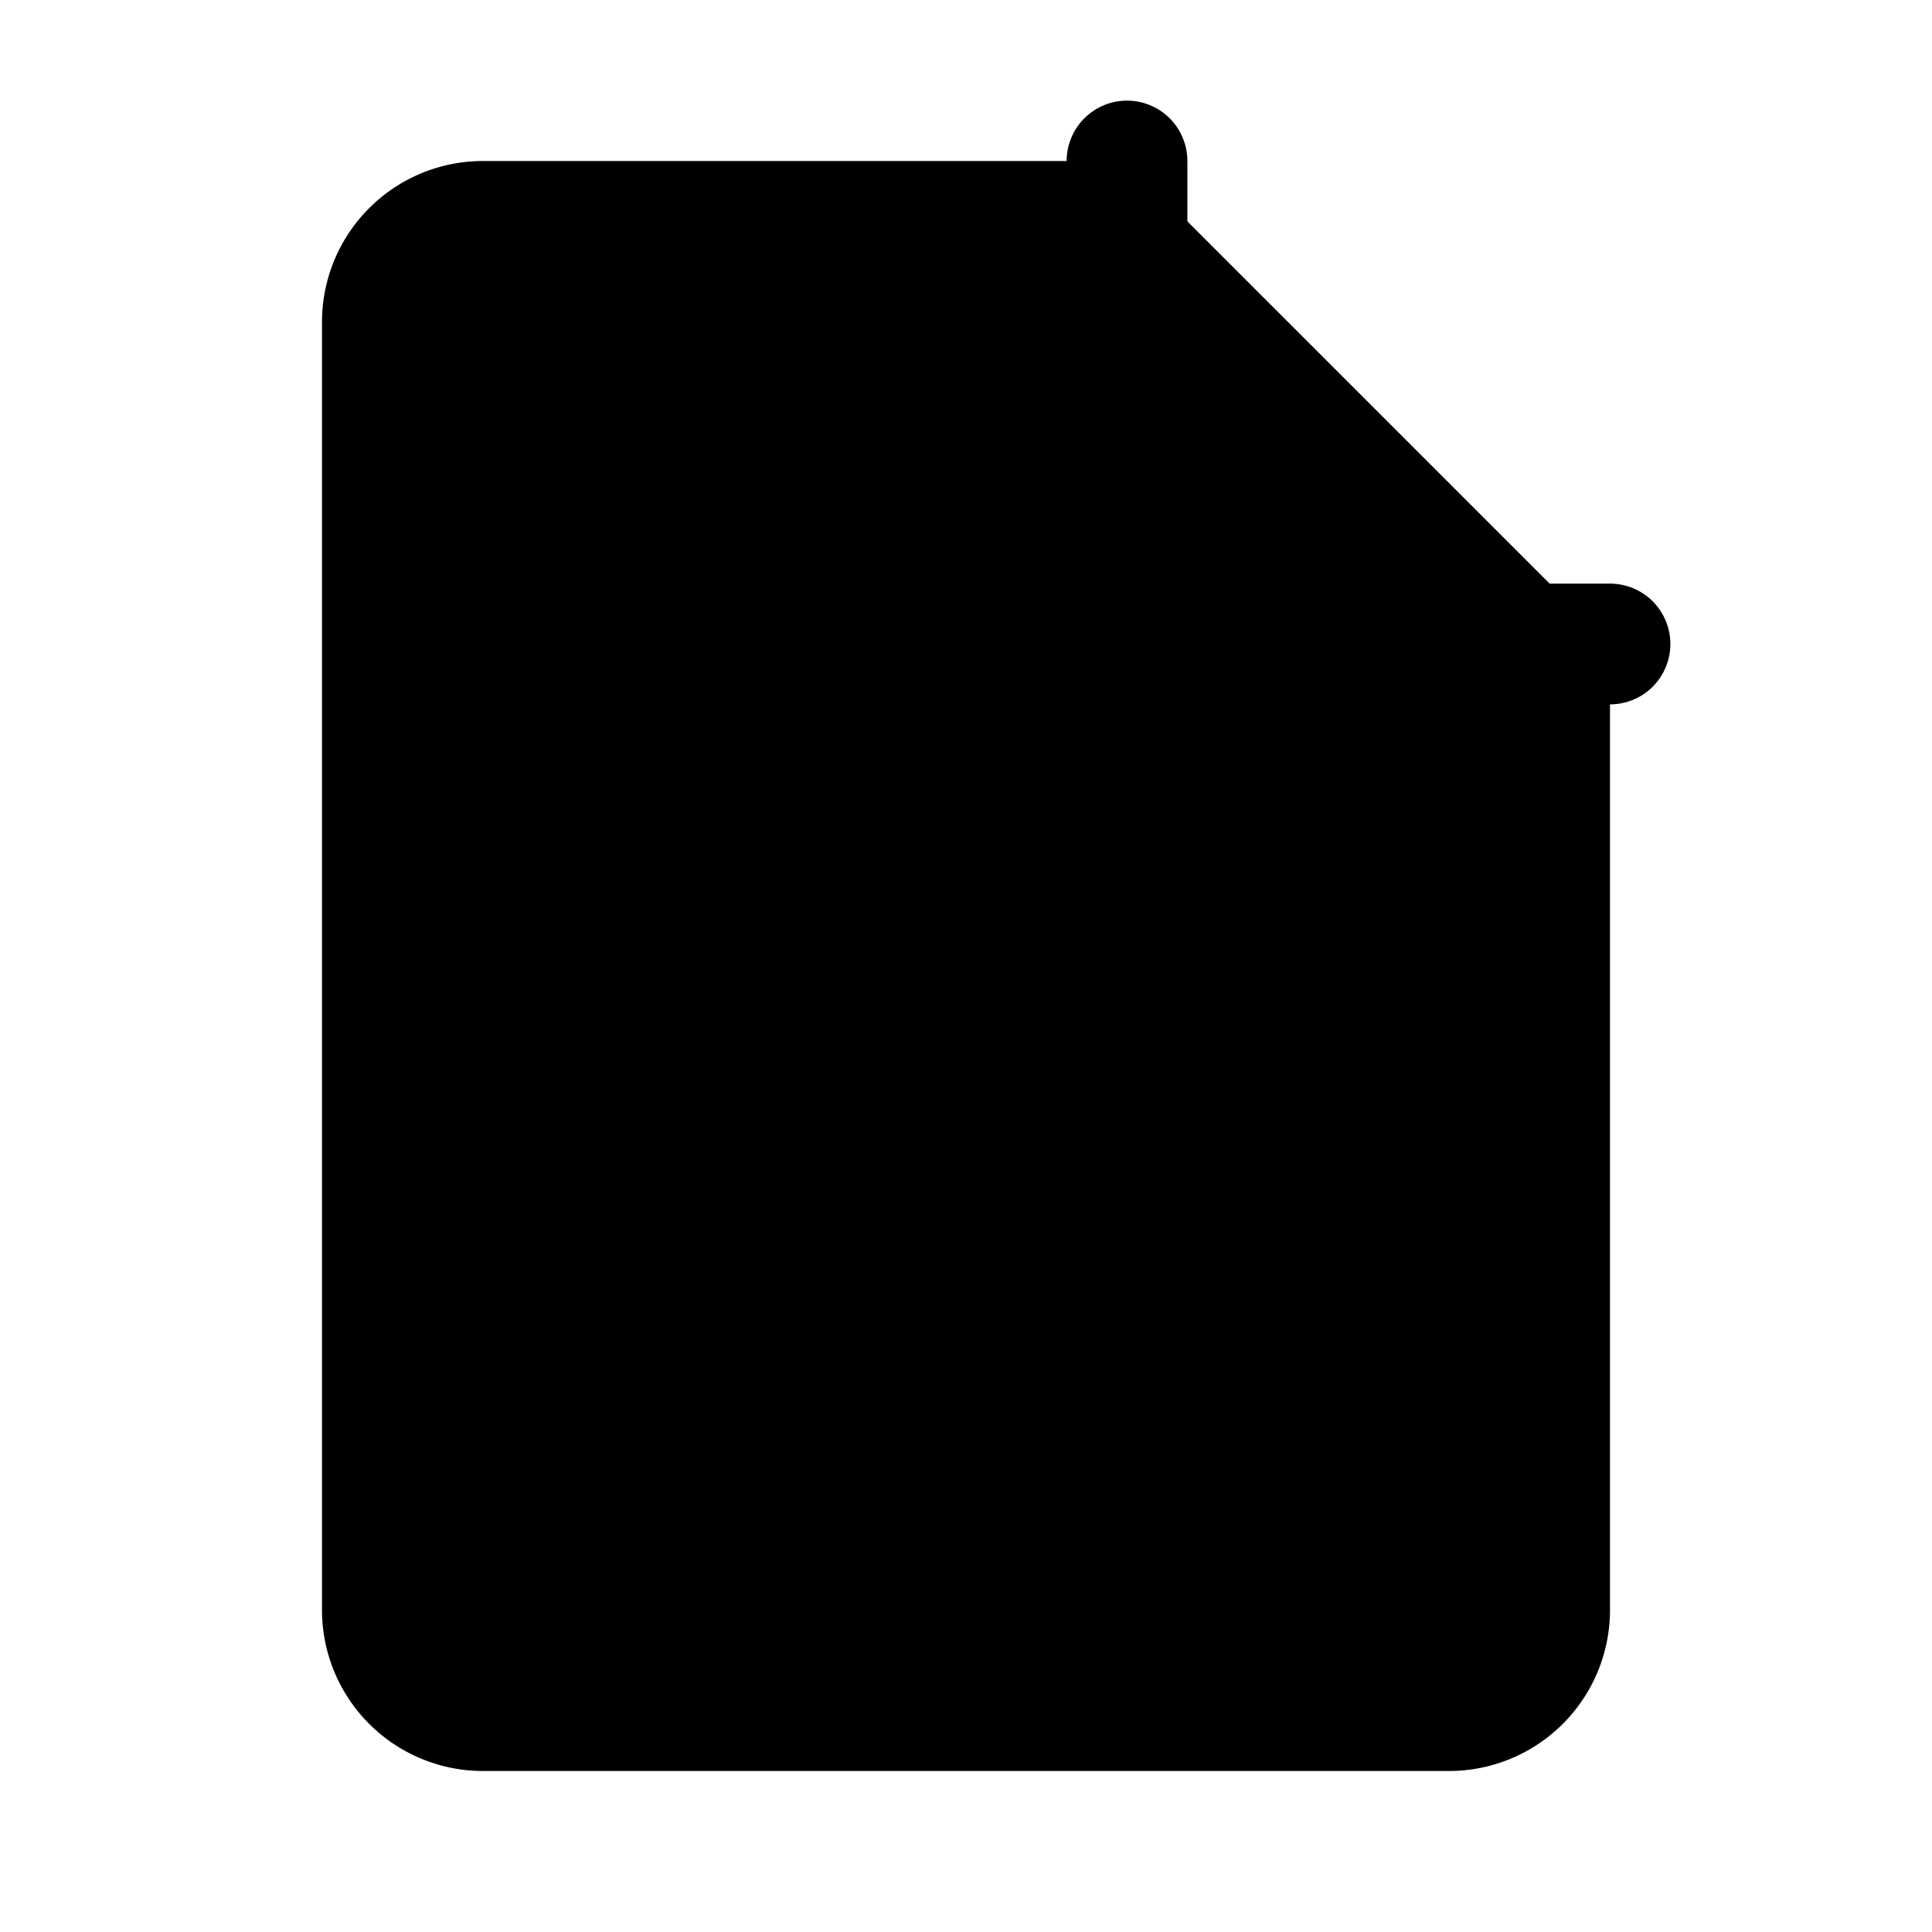
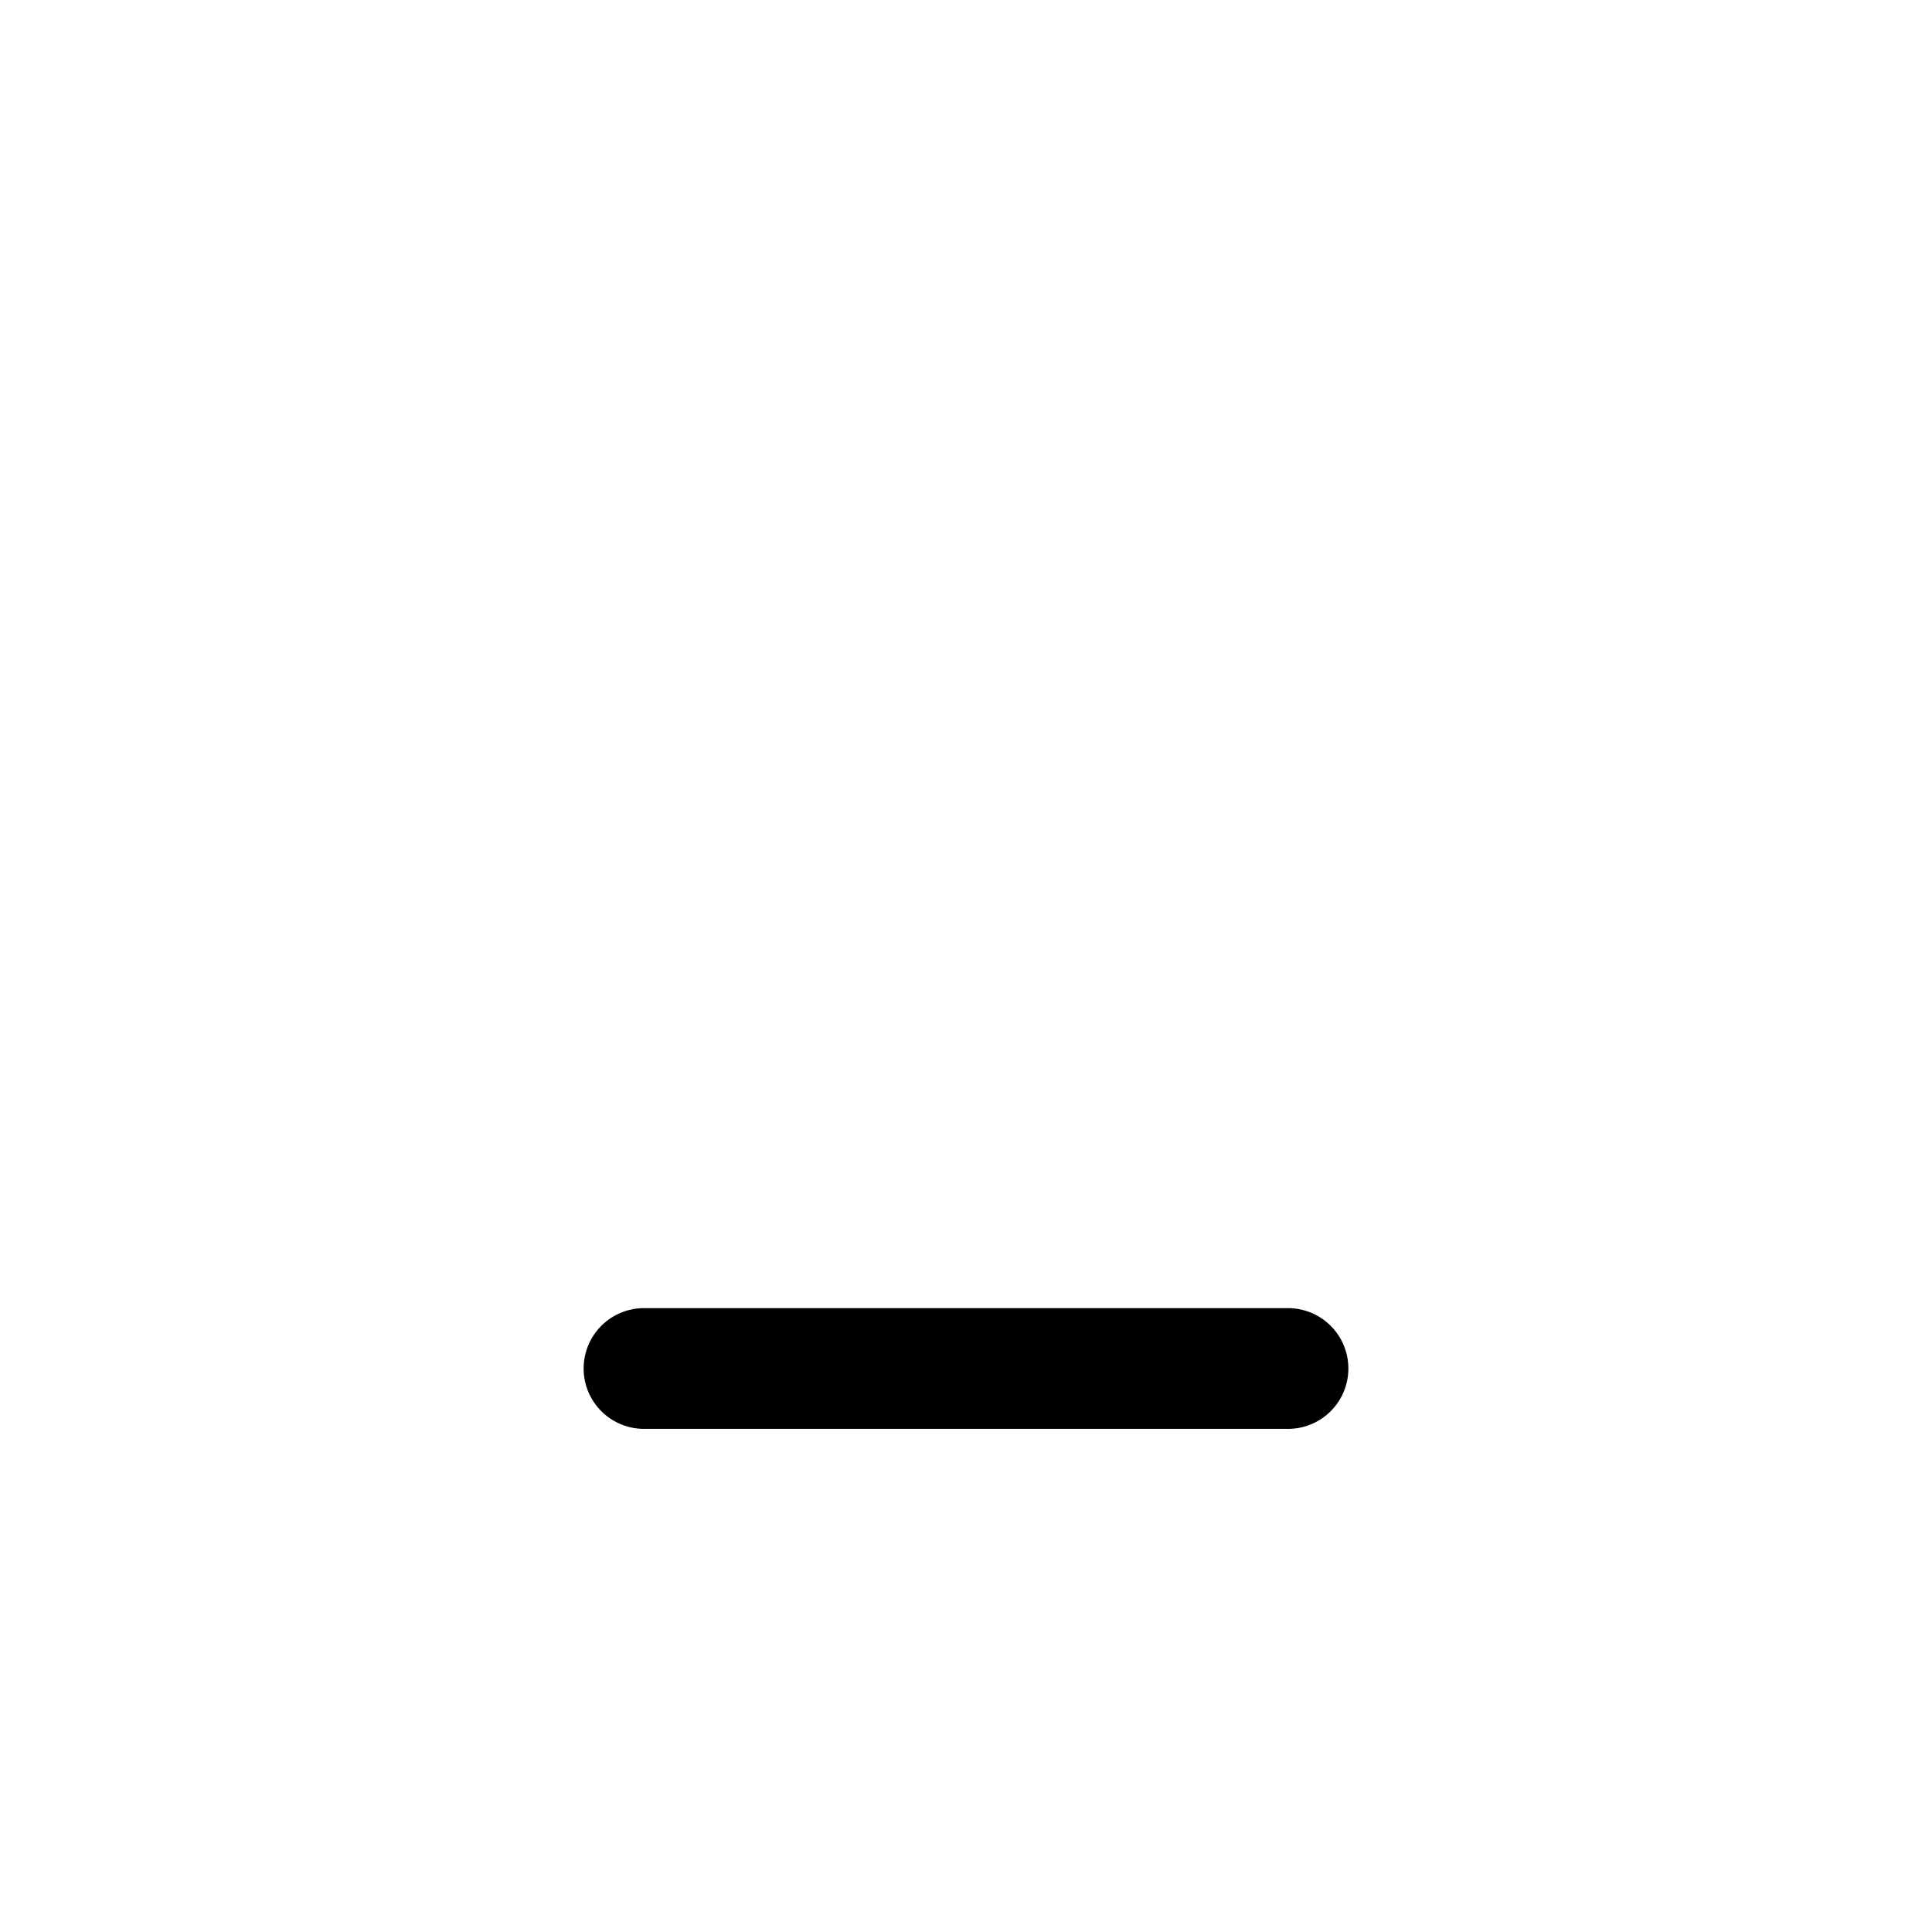
<svg xmlns="http://www.w3.org/2000/svg" viewBox="0 0 24 24" fill="#000000">
-   <path d="M14 2H6a2 2 0 0 0-2 2v16a2 2 0 0 0 2 2h12a2 2 0 0 0 2-2V8l-6-6z" />
-   <path d="M14 2v6h6" stroke="#000000" stroke-width="1.5" stroke-linecap="round" stroke-linejoin="round" fill="none" />
-   <line x1="16" y1="13" x2="8" y2="13" stroke="#000000" stroke-width="1.5" stroke-linecap="round" />
  <line x1="16" y1="17" x2="8" y2="17" stroke="#000000" stroke-width="1.5" stroke-linecap="round" />
</svg>